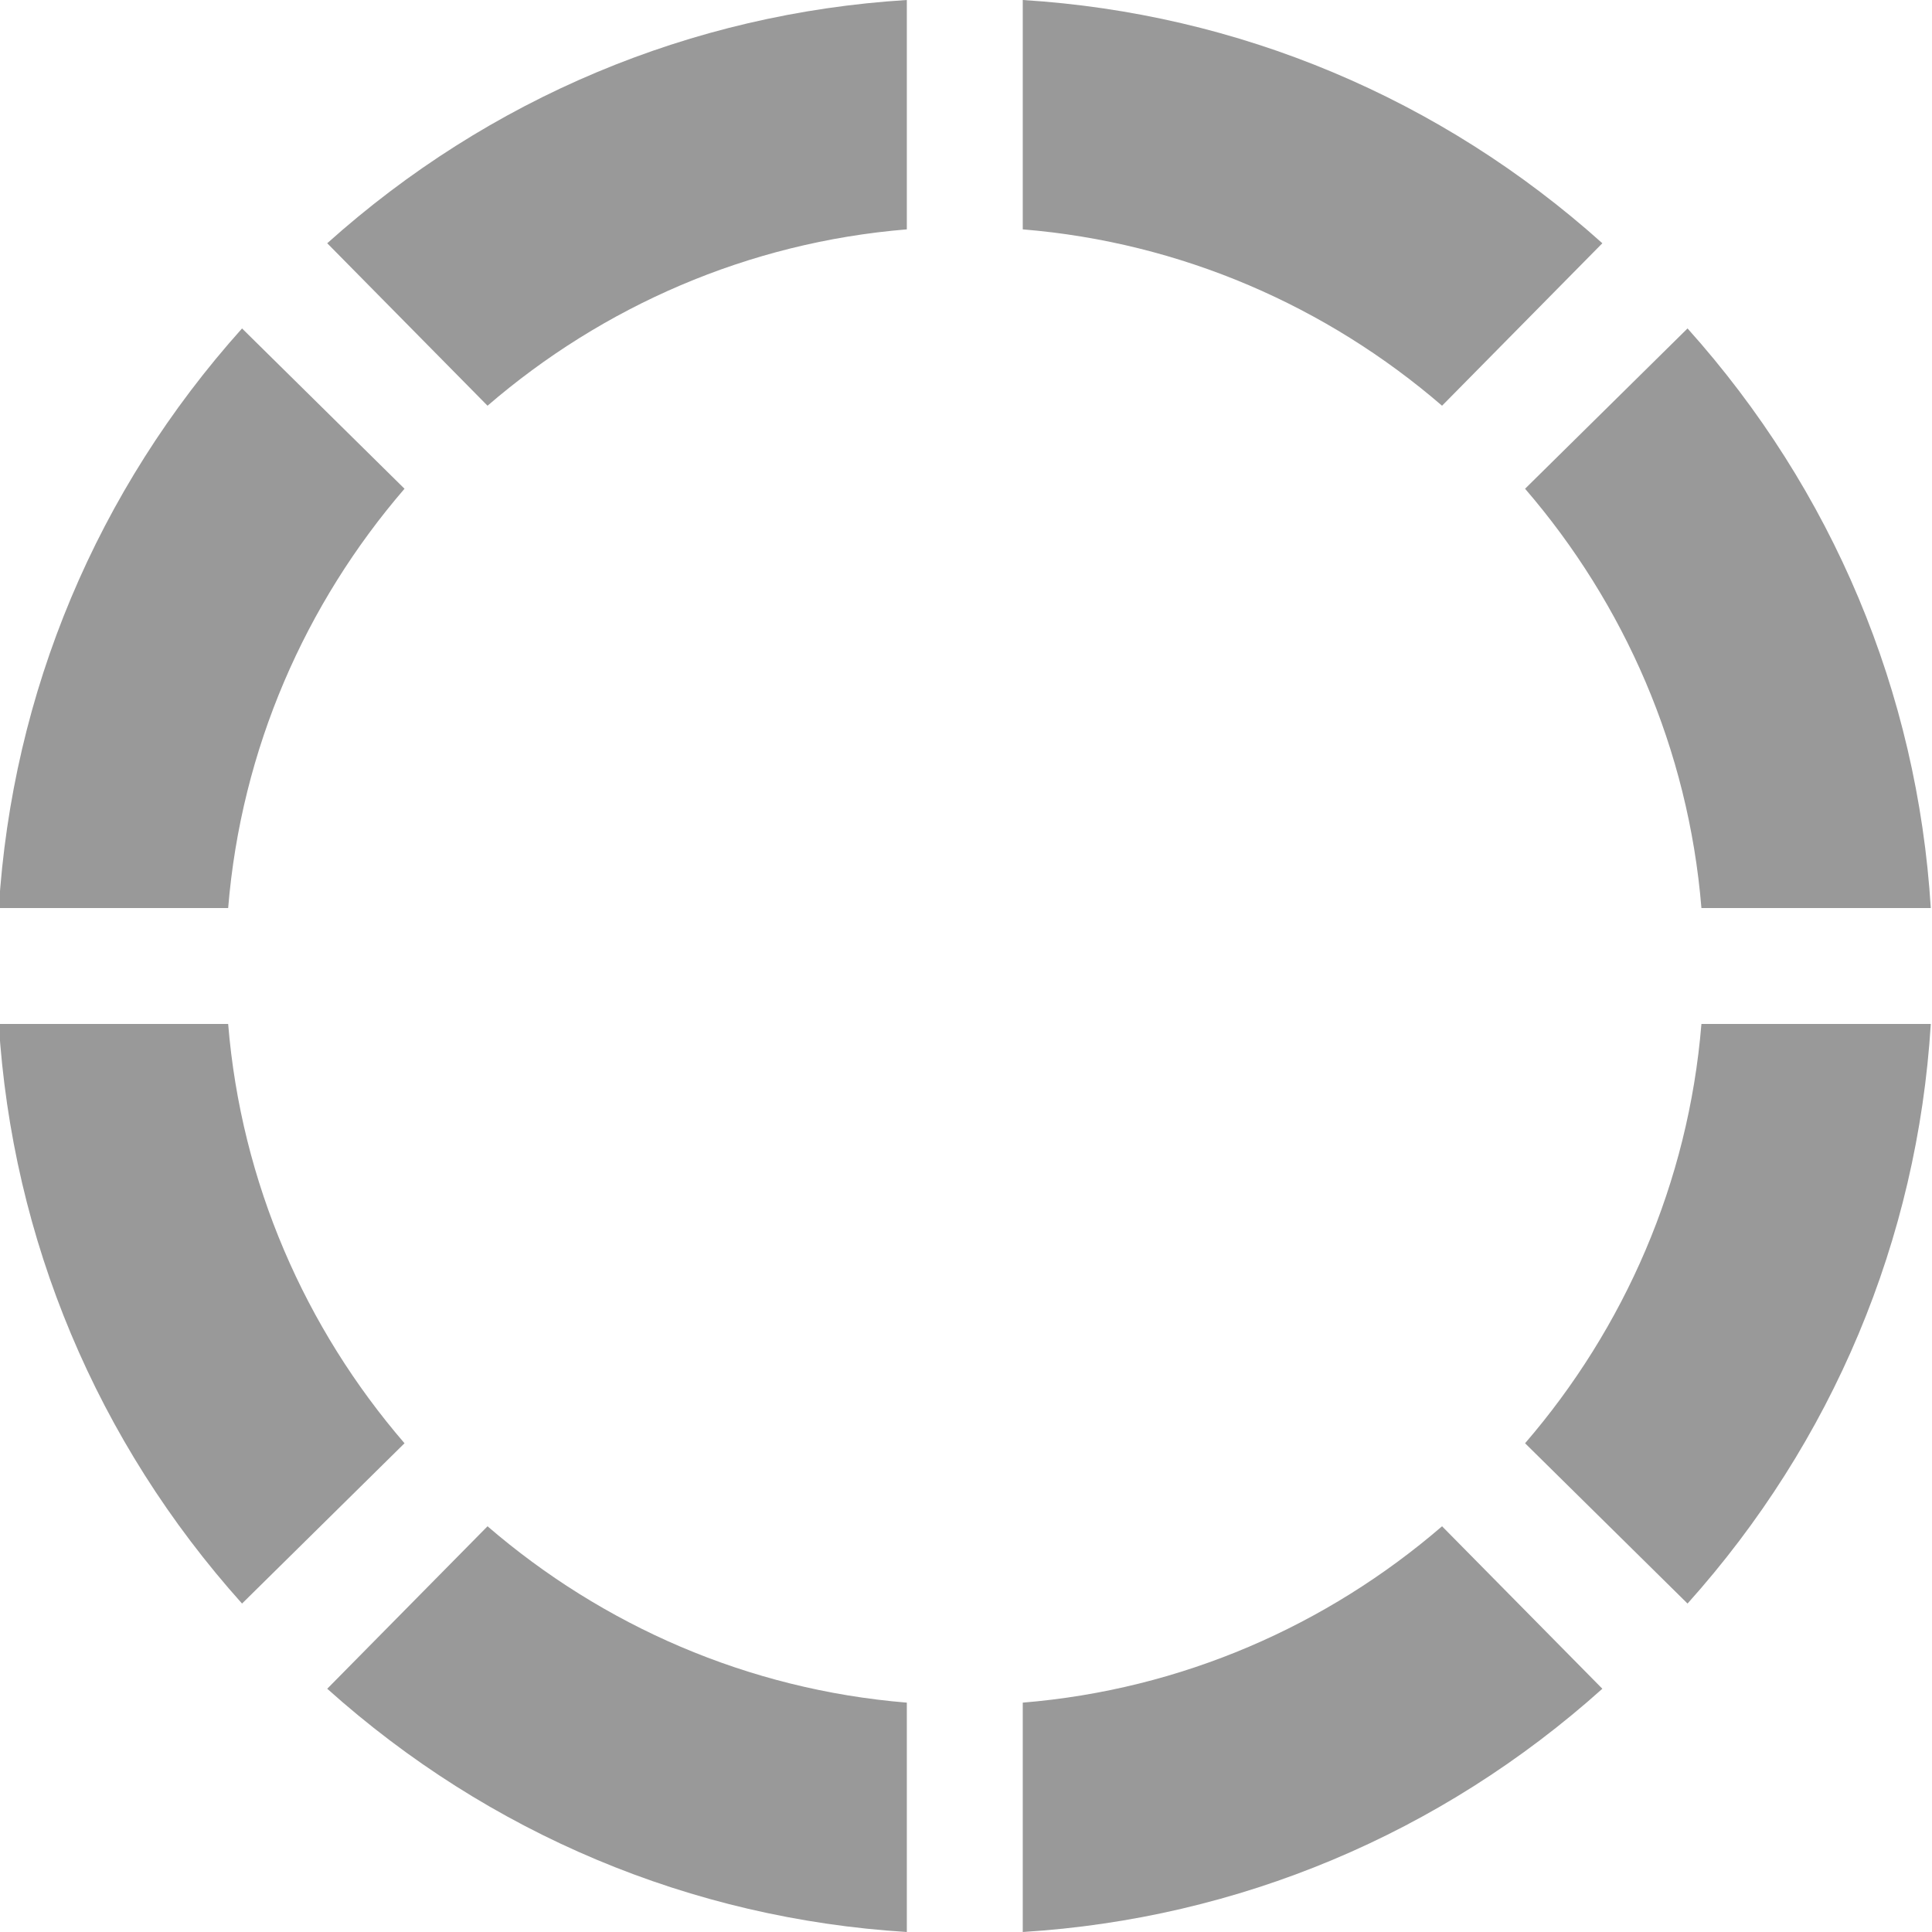
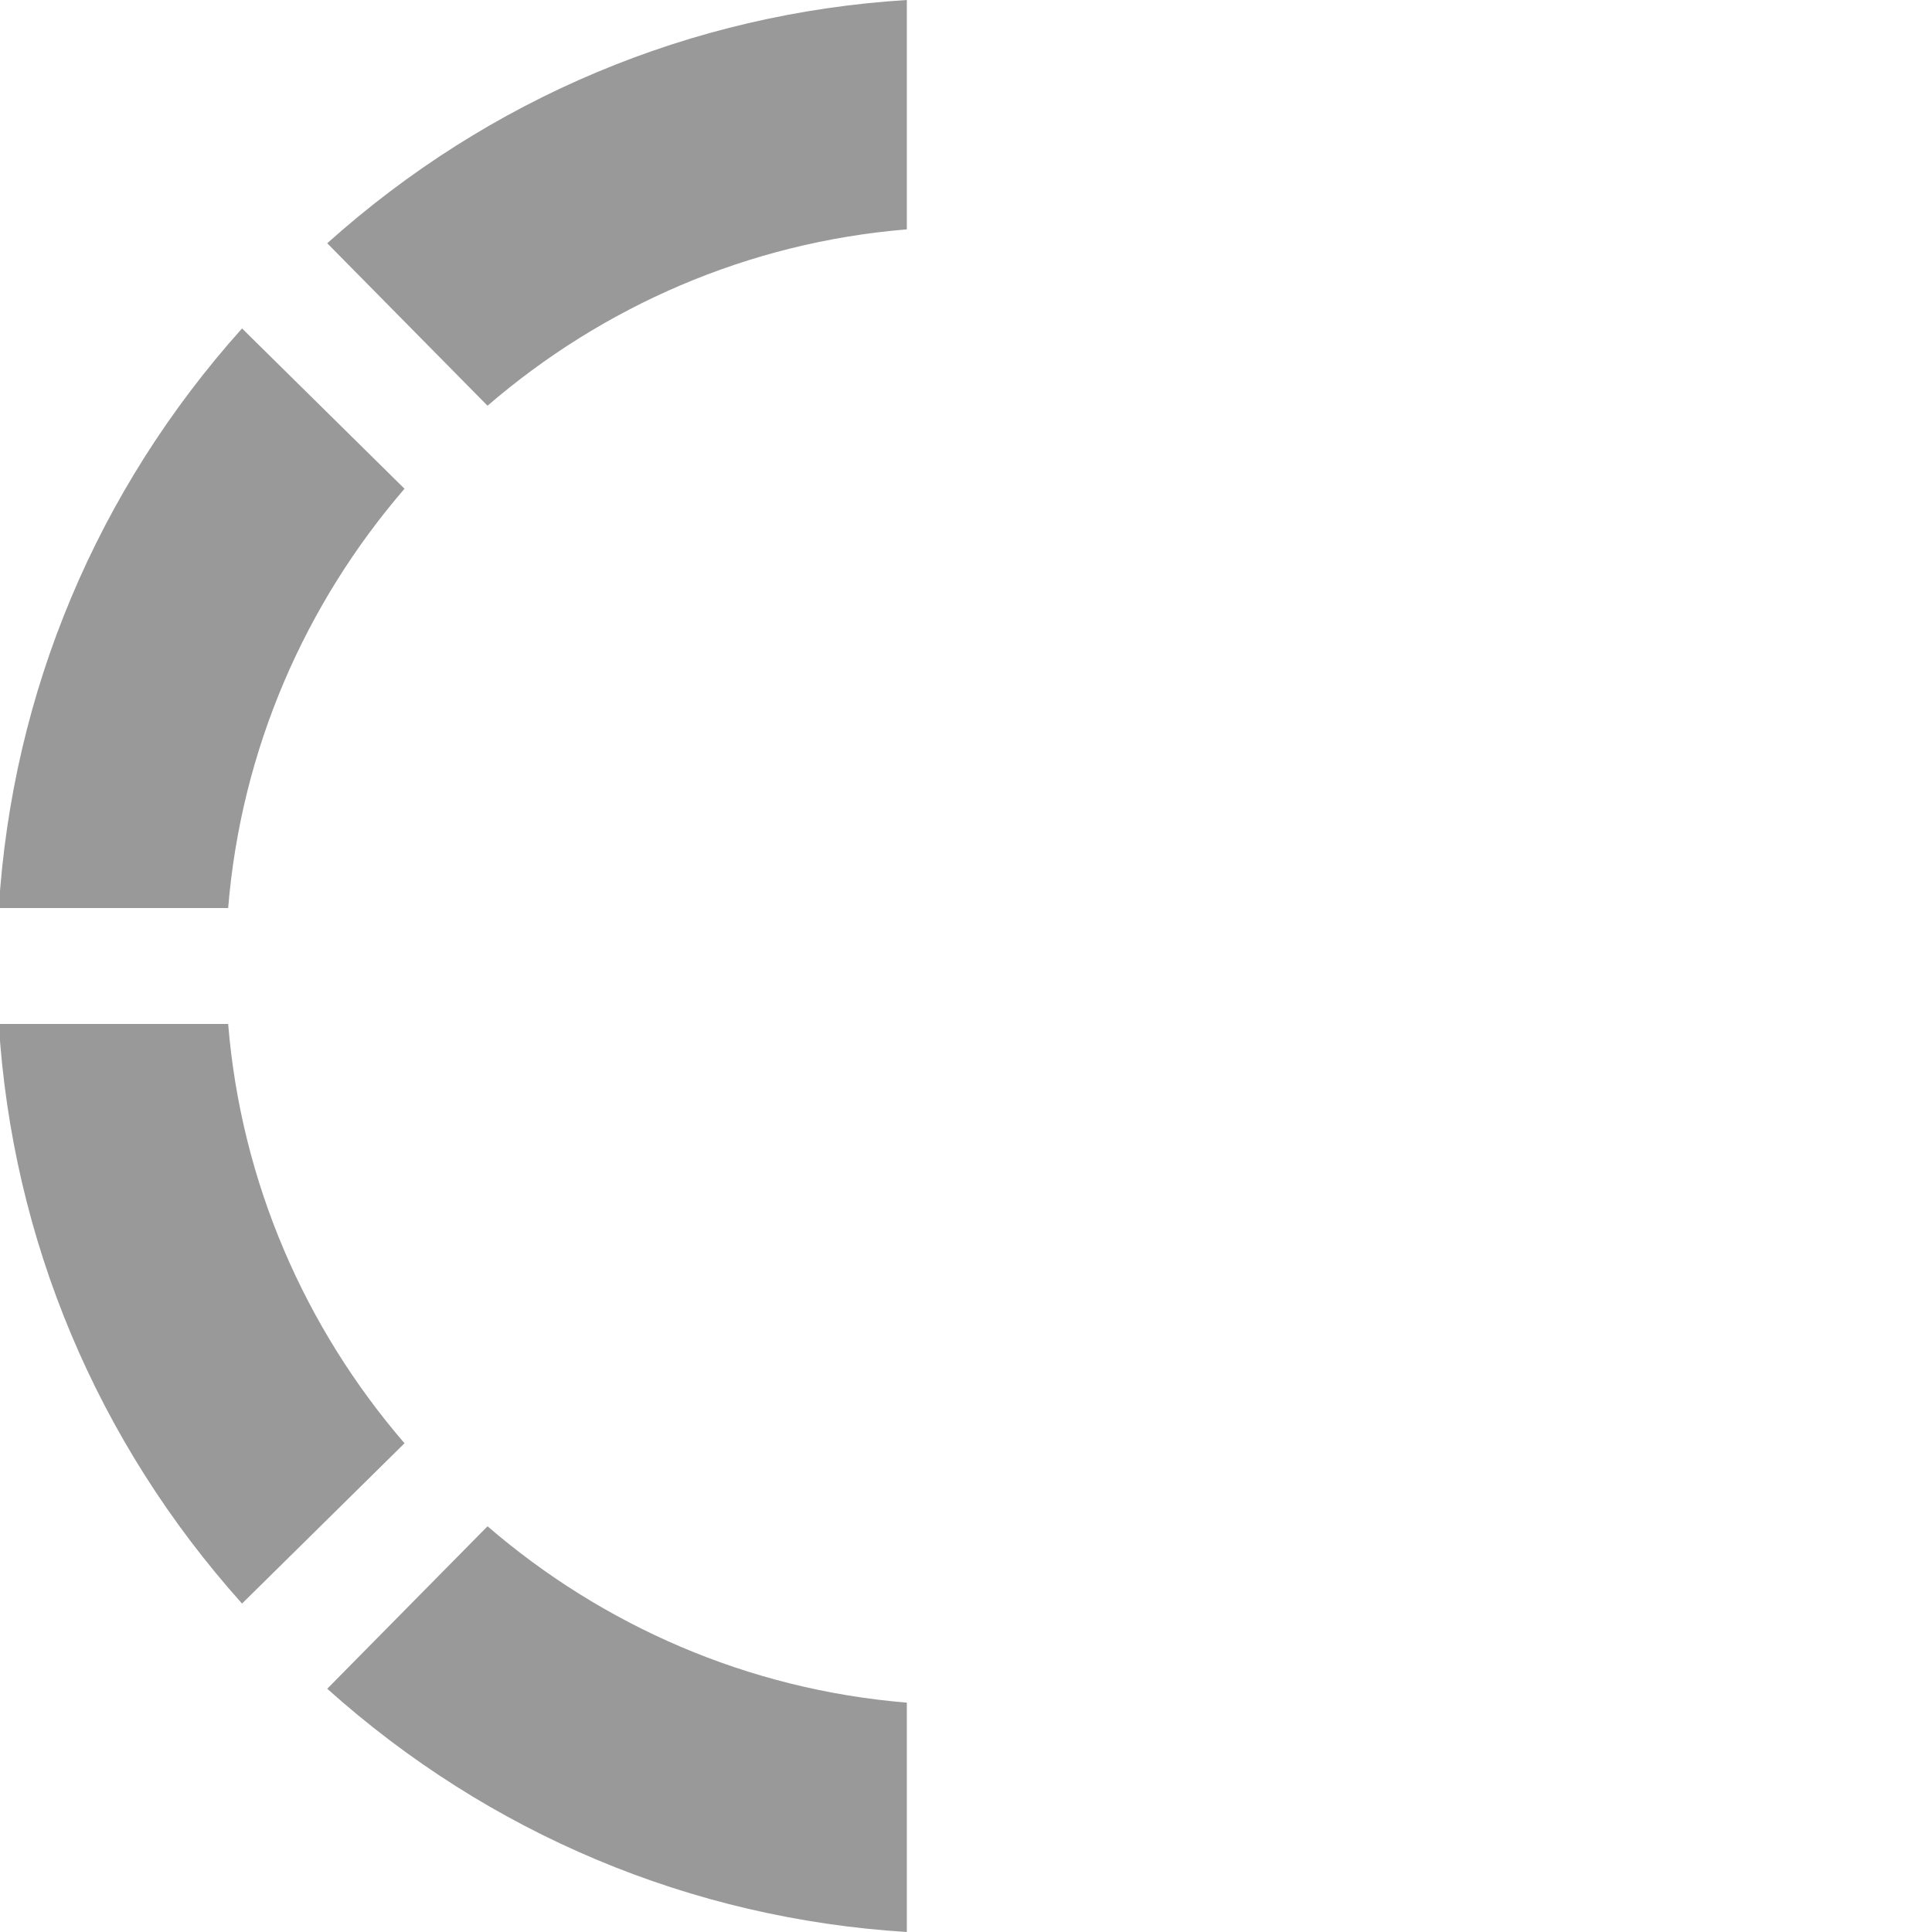
<svg xmlns="http://www.w3.org/2000/svg" width="32" height="32" xml:space="preserve" overflow="hidden">
  <defs>
    <clipPath id="clip0">
      <rect x="1243" y="342" width="32" height="32" />
    </clipPath>
  </defs>
  <g clip-path="url(#clip0)" transform="translate(-1243 -342)">
-     <path d="M66.88 145.961 66.88 149.76C70.452 149.539 73.8 148.134 76.48 145.731L73.825 143.04C71.92 144.682 69.516 145.745 66.88 145.961Z" fill="#999999" fill-rule="evenodd" transform="matrix(1 0 0 1 1193.06 224.24)" />
-     <path d="M78.121 134.72C77.905 137.356 76.842 139.76 75.2 141.665L77.891 144.32C80.294 141.64 81.699 138.292 81.92 134.72Z" fill="#999999" fill-rule="evenodd" transform="matrix(1 0 0 1 1193.06 224.24)" />
    <path d="M64.96 121.559 64.96 117.76C61.388 117.981 58.04 119.386 55.36 121.789L58.015 124.48C59.92 122.838 62.324 121.775 64.96 121.559Z" fill="#999999" fill-rule="evenodd" transform="matrix(1 0 0 1 1193.06 224.24)" />
-     <path d="M73.825 124.48 76.48 121.789C73.8 119.386 70.452 117.981 66.88 117.76L66.88 121.559C69.516 121.775 71.92 122.838 73.825 124.48Z" fill="#999999" fill-rule="evenodd" transform="matrix(1 0 0 1 1193.06 224.24)" />
    <path d="M56.64 125.855 53.949 123.2C51.546 125.88 50.141 129.228 49.92 132.8L53.719 132.8C53.935 130.164 54.998 127.76 56.64 125.855Z" fill="#999999" fill-rule="evenodd" transform="matrix(1 0 0 1 1193.06 224.24)" />
    <path d="M53.719 134.72 49.92 134.72C50.141 138.292 51.546 141.64 53.949 144.32L56.64 141.665C54.998 139.76 53.935 137.356 53.719 134.72Z" fill="#999999" fill-rule="evenodd" transform="matrix(1 0 0 1 1193.06 224.24)" />
    <path d="M58.015 143.04 55.36 145.731C58.04 148.134 61.388 149.539 64.96 149.76L64.96 145.961C62.324 145.745 59.92 144.682 58.015 143.04Z" fill="#999999" fill-rule="evenodd" transform="matrix(1 0 0 1 1193.06 224.24)" />
-     <path d="M78.121 132.8 81.92 132.8C81.699 129.228 80.294 125.88 77.891 123.2L75.2 125.855C76.842 127.76 77.905 130.164 78.121 132.8Z" fill="#999999" fill-rule="evenodd" transform="matrix(1 0 0 1 1193.06 224.24)" />
  </g>
</svg>